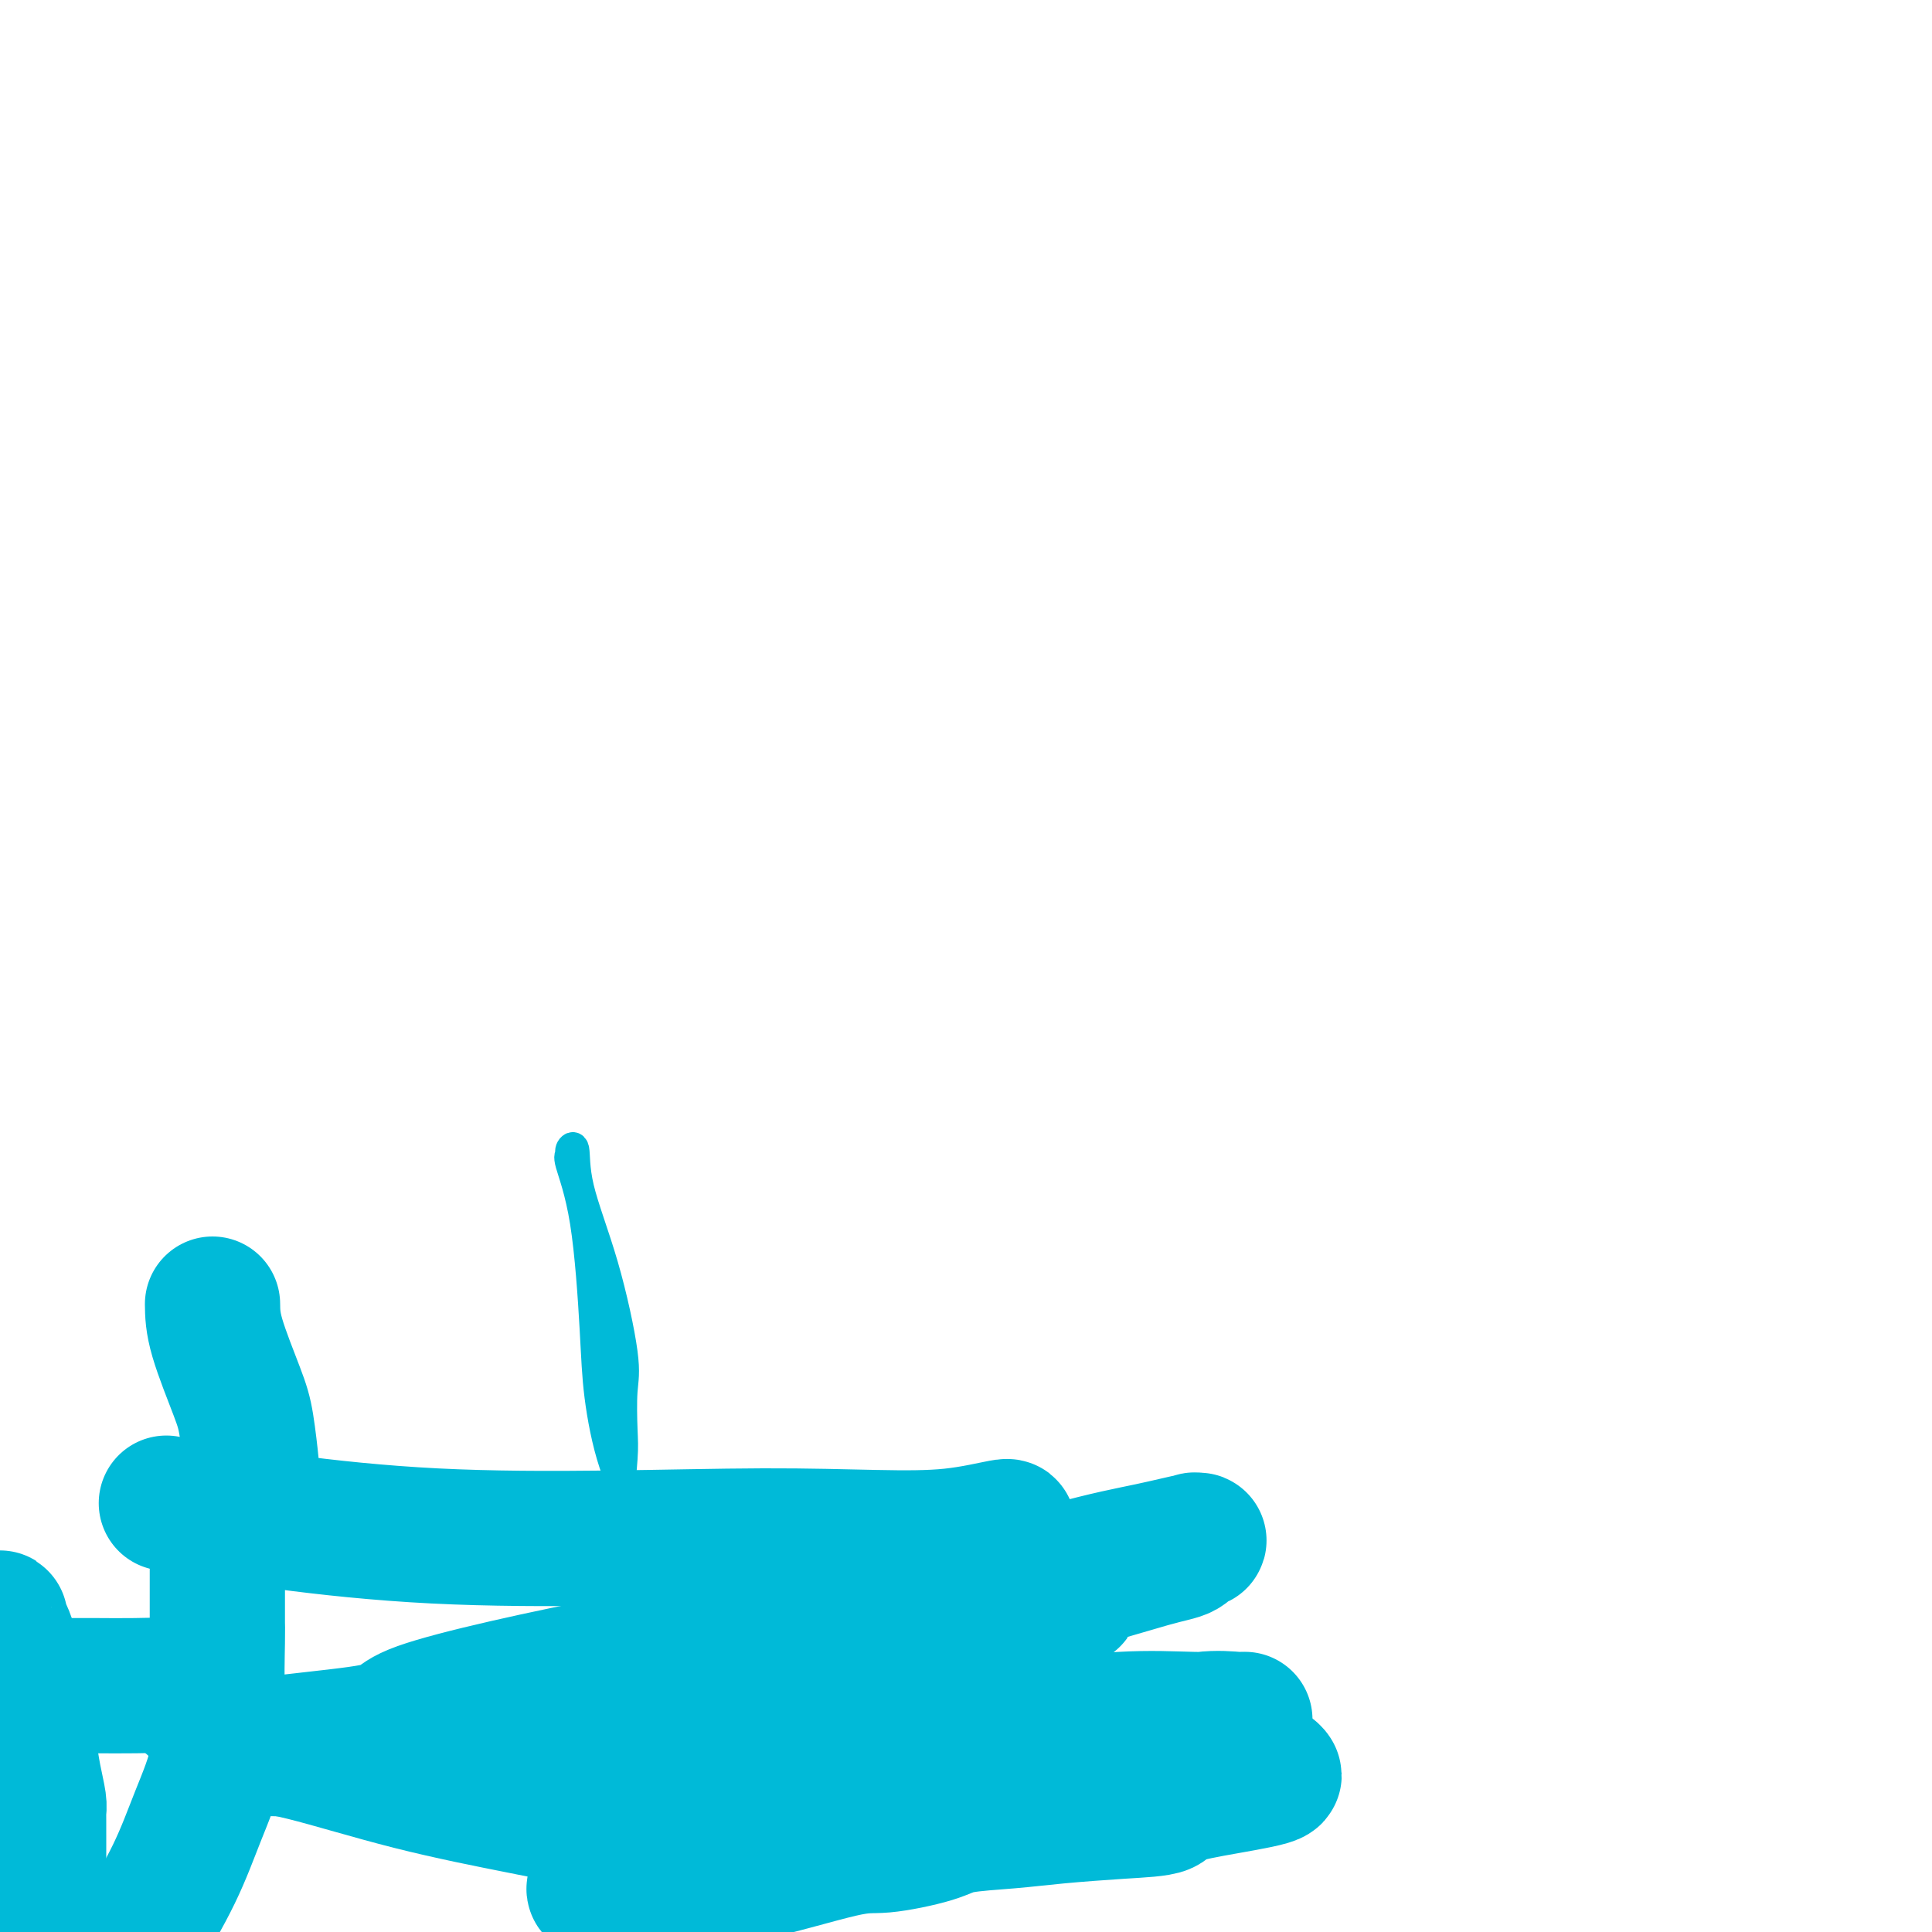
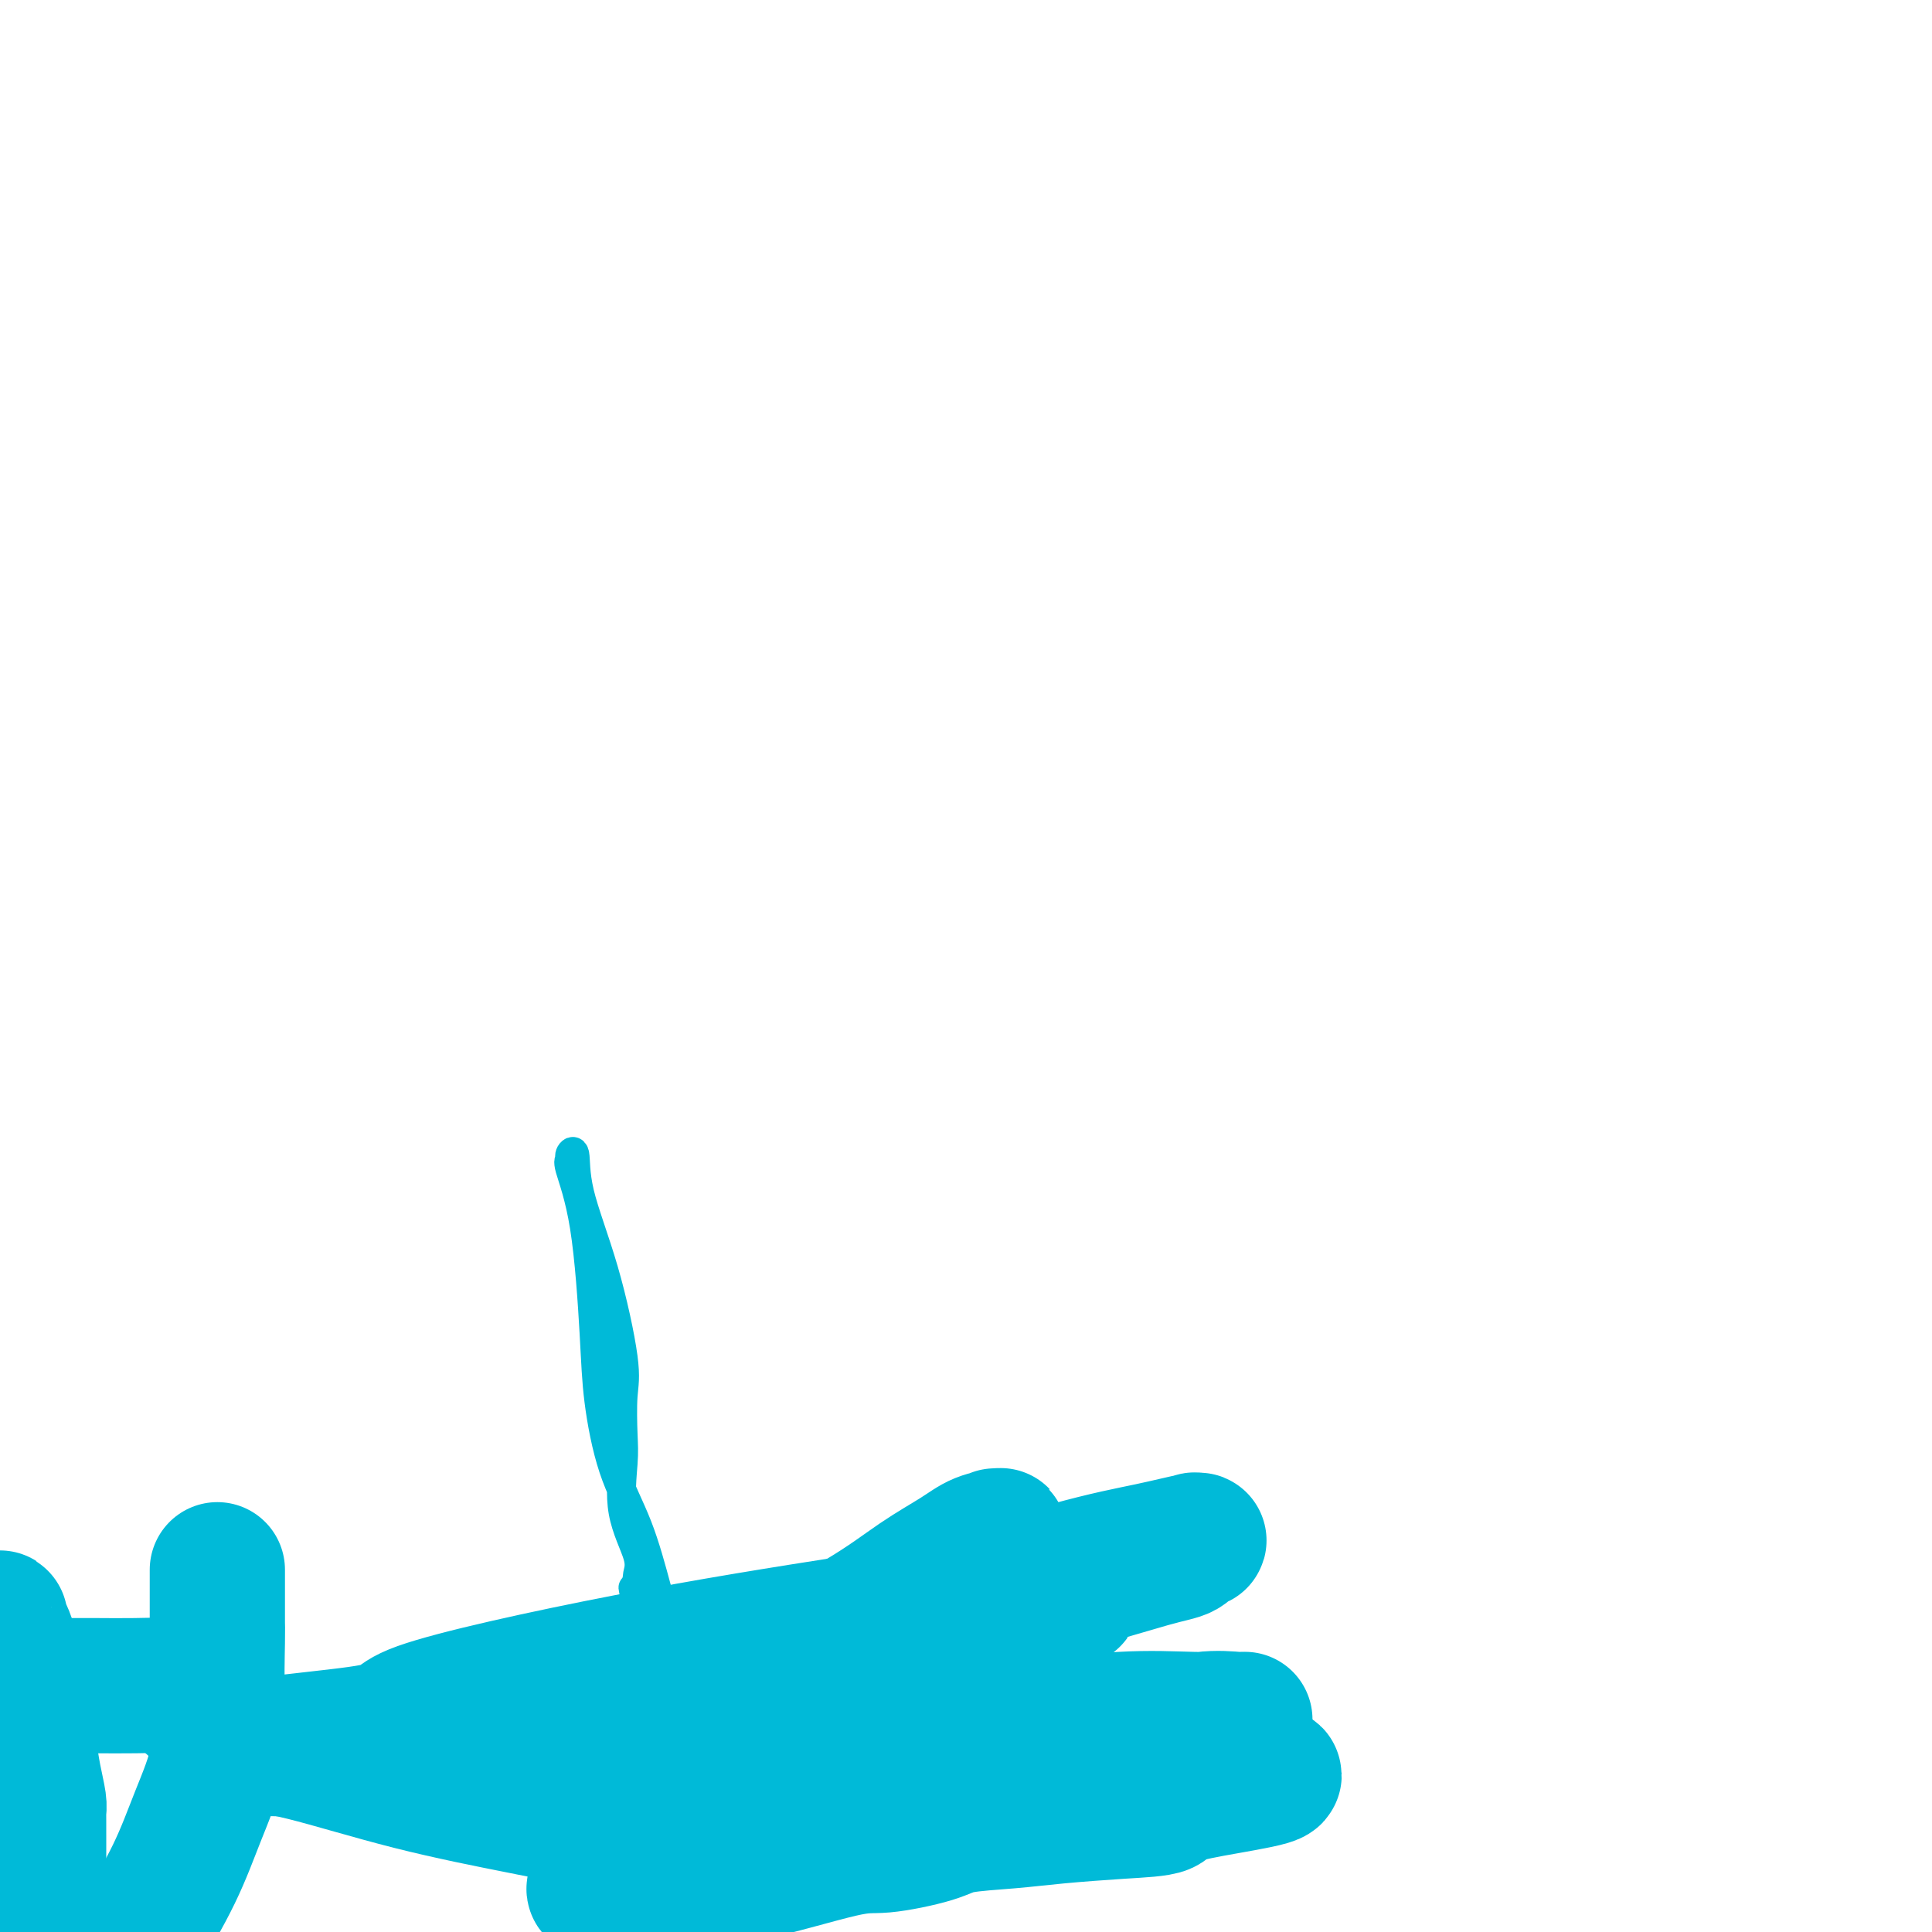
<svg xmlns="http://www.w3.org/2000/svg" viewBox="0 0 400 400" version="1.1">
  <g fill="none" stroke="#93C83E" stroke-width="6" stroke-linecap="round" stroke-linejoin="round">
    <path d="M141,382c0.050,-0.751 0.101,-1.502 0,-2c-0.101,-0.498 -0.353,-0.745 0,-1c0.353,-0.255 1.312,-0.520 2,-1c0.688,-0.480 1.104,-1.175 2,-2c0.896,-0.825 2.272,-1.778 3,-2c0.728,-0.222 0.808,0.288 1,0c0.192,-0.288 0.495,-1.373 1,-2c0.505,-0.627 1.210,-0.795 2,-1c0.790,-0.205 1.665,-0.446 2,-1c0.335,-0.554 0.132,-1.419 0,-2c-0.132,-0.581 -0.192,-0.877 0,-1c0.192,-0.123 0.637,-0.072 1,0c0.363,0.072 0.644,0.164 1,0c0.356,-0.164 0.788,-0.582 1,-1c0.212,-0.418 0.203,-0.834 0,-1c-0.203,-0.166 -0.602,-0.083 -1,0" />
    <path d="M156,365c1.899,-2.631 -0.852,-0.707 -2,0c-1.148,0.707 -0.693,0.197 -1,0c-0.307,-0.197 -1.377,-0.081 -2,0c-0.623,0.081 -0.797,0.127 -1,0c-0.203,-0.127 -0.433,-0.426 -1,0c-0.567,0.426 -1.472,1.578 -2,2c-0.528,0.422 -0.681,0.114 -1,0c-0.319,-0.114 -0.806,-0.032 -1,0c-0.194,0.032 -0.097,0.016 0,0" />
  </g>
  <g fill="none" stroke="#00BAD8" stroke-width="6" stroke-linecap="round" stroke-linejoin="round">
-     <path d="M153,372c-0.335,-0.004 -0.670,-0.009 -1,0c-0.330,0.009 -0.656,0.030 -1,0c-0.344,-0.030 -0.704,-0.113 -1,0c-0.296,0.113 -0.526,0.421 -1,1c-0.474,0.579 -1.193,1.427 -2,2c-0.807,0.573 -1.703,0.870 -2,1c-0.297,0.130 0.003,0.091 0,0c-0.003,-0.091 -0.310,-0.236 -1,0c-0.690,0.236 -1.762,0.852 -3,1c-1.238,0.148 -2.640,-0.170 -5,0c-2.360,0.170 -5.677,0.830 -9,0c-3.323,-0.830 -6.653,-3.151 -8,-4c-1.347,-0.849 -0.713,-0.228 -1,0c-0.287,0.228 -1.496,0.061 0,0c1.496,-0.061 5.696,-0.016 9,0c3.304,0.016 5.710,0.004 10,0c4.290,-0.004 10.463,-0.001 16,0c5.537,0.001 10.439,0.000 14,0c3.561,-0.000 5.780,-0.000 8,0" />
-     <path d="M175,373c9.300,-0.013 4.549,-0.046 3,0c-1.549,0.046 0.105,0.170 1,0c0.895,-0.170 1.032,-0.634 1,-1c-0.032,-0.366 -0.233,-0.635 0,-1c0.233,-0.365 0.901,-0.827 1,-1c0.099,-0.173 -0.369,-0.058 -3,0c-2.631,0.058 -7.423,0.057 -11,0c-3.577,-0.057 -5.938,-0.172 -9,0c-3.062,0.172 -6.825,0.632 -11,1c-4.175,0.368 -8.762,0.646 -11,1c-2.238,0.354 -2.129,0.784 -3,1c-0.871,0.216 -2.724,0.219 -5,0c-2.276,-0.219 -4.974,-0.661 -8,0c-3.026,0.661 -6.380,2.426 -9,3c-2.620,0.574 -4.506,-0.042 -6,0c-1.494,0.042 -2.594,0.742 -3,1c-0.406,0.258 -0.116,0.074 0,0c0.116,-0.074 0.058,-0.037 0,0" />
    <path d="M102,377c-8.460,1.095 -1.610,0.333 3,0c4.610,-0.333 6.979,-0.237 10,-1c3.021,-0.763 6.694,-2.386 10,-4c3.306,-1.614 6.246,-3.220 9,-4c2.754,-0.780 5.323,-0.734 7,-1c1.677,-0.266 2.461,-0.845 3,-1c0.539,-0.155 0.833,0.113 1,0c0.167,-0.113 0.207,-0.608 0,-1c-0.207,-0.392 -0.660,-0.683 -1,-1c-0.340,-0.317 -0.566,-0.661 -1,-2c-0.434,-1.339 -1.076,-3.672 -2,-6c-0.924,-2.328 -2.129,-4.651 -3,-7c-0.871,-2.349 -1.409,-4.722 -2,-7c-0.591,-2.278 -1.236,-4.459 -2,-6c-0.764,-1.541 -1.647,-2.440 -2,-3c-0.353,-0.560 -0.177,-0.780 0,-1" />
-     <path d="M132,332c-1.857,-5.609 -0.498,-2.633 0,-2c0.498,0.633 0.137,-1.079 0,-2c-0.137,-0.921 -0.048,-1.053 0,-1c0.048,0.053 0.055,0.289 0,0c-0.055,-0.289 -0.172,-1.105 0,-2c0.172,-0.895 0.634,-1.870 0,-4c-0.634,-2.130 -2.363,-5.416 -3,-9c-0.637,-3.584 -0.181,-7.466 0,-10c0.181,-2.534 0.087,-3.722 0,-6c-0.087,-2.278 -0.166,-5.648 0,-8c0.166,-2.352 0.576,-3.685 0,-8c-0.576,-4.315 -2.140,-11.612 -4,-18c-1.860,-6.388 -4.018,-11.869 -5,-16c-0.982,-4.131 -0.790,-6.913 -1,-8c-0.210,-1.087 -0.824,-0.479 -1,0c-0.176,0.479 0.084,0.830 0,1c-0.084,0.170 -0.513,0.158 0,2c0.513,1.842 1.967,5.536 3,12c1.033,6.464 1.645,15.697 2,22c0.355,6.303 0.455,9.675 1,14c0.545,4.325 1.536,9.604 3,14c1.464,4.396 3.401,7.908 5,12c1.599,4.092 2.859,8.764 4,13c1.141,4.236 2.162,8.036 3,11c0.838,2.964 1.493,5.094 2,6c0.507,0.906 0.867,0.590 1,1c0.133,0.410 0.038,1.546 0,2c-0.038,0.454 -0.019,0.227 0,0" />
+     <path d="M132,332c-1.857,-5.609 -0.498,-2.633 0,-2c0.498,0.633 0.137,-1.079 0,-2c0.048,0.053 0.055,0.289 0,0c-0.055,-0.289 -0.172,-1.105 0,-2c0.172,-0.895 0.634,-1.870 0,-4c-0.634,-2.130 -2.363,-5.416 -3,-9c-0.637,-3.584 -0.181,-7.466 0,-10c0.181,-2.534 0.087,-3.722 0,-6c-0.087,-2.278 -0.166,-5.648 0,-8c0.166,-2.352 0.576,-3.685 0,-8c-0.576,-4.315 -2.140,-11.612 -4,-18c-1.860,-6.388 -4.018,-11.869 -5,-16c-0.982,-4.131 -0.790,-6.913 -1,-8c-0.210,-1.087 -0.824,-0.479 -1,0c-0.176,0.479 0.084,0.830 0,1c-0.084,0.170 -0.513,0.158 0,2c0.513,1.842 1.967,5.536 3,12c1.033,6.464 1.645,15.697 2,22c0.355,6.303 0.455,9.675 1,14c0.545,4.325 1.536,9.604 3,14c1.464,4.396 3.401,7.908 5,12c1.599,4.092 2.859,8.764 4,13c1.141,4.236 2.162,8.036 3,11c0.838,2.964 1.493,5.094 2,6c0.507,0.906 0.867,0.590 1,1c0.133,0.410 0.038,1.546 0,2c-0.038,0.454 -0.019,0.227 0,0" />
  </g>
  <g fill="none" stroke="#00BAD8" stroke-width="28" stroke-linecap="round" stroke-linejoin="round">
-     <path d="M44,270c0.022,1.862 0.044,3.725 1,7c0.956,3.275 2.844,7.963 4,11c1.156,3.037 1.578,4.422 2,7c0.422,2.578 0.844,6.348 1,8c0.156,1.652 0.044,1.186 0,1c-0.044,-0.186 -0.022,-0.093 0,0" />
    <path d="M45,325c0.000,0.747 0.000,1.495 0,2c-0.000,0.505 -0.000,0.769 0,1c0.000,0.231 0.000,0.429 0,1c-0.000,0.571 -0.000,1.516 0,2c0.000,0.484 0.000,0.508 0,1c-0.000,0.492 -0.000,1.451 0,2c0.000,0.549 0.000,0.689 0,1c-0.000,0.311 -0.001,0.795 0,1c0.001,0.205 0.003,0.132 0,0c-0.003,-0.132 -0.013,-0.322 0,0c0.013,0.322 0.047,1.157 0,4c-0.047,2.843 -0.175,7.695 0,12c0.175,4.305 0.652,8.062 0,12c-0.652,3.938 -2.432,8.055 -4,12c-1.568,3.945 -2.922,7.716 -5,12c-2.078,4.284 -4.879,9.081 -6,11c-1.121,1.919 -0.560,0.959 0,0" />
    <path d="M-2,384c0.000,0.054 0.000,0.108 0,0c0.000,-0.108 0.000,-0.380 0,-1c0.000,-0.620 0.000,-1.590 0,-2c0.000,-0.410 0.000,-0.260 0,-1c0.000,-0.740 0.000,-2.370 0,-4" />
    <path d="M-2,345c-0.006,0.079 -0.012,0.158 0,0c0.012,-0.158 0.042,-0.552 0,-1c-0.042,-0.448 -0.155,-0.950 0,-1c0.155,-0.050 0.577,0.351 1,0c0.423,-0.351 0.845,-1.456 1,-2c0.155,-0.544 0.042,-0.528 0,-1c-0.042,-0.472 -0.012,-1.430 0,-2c0.012,-0.570 0.006,-0.750 0,-1c-0.006,-0.250 -0.012,-0.569 0,-1c0.012,-0.431 0.042,-0.974 0,-1c-0.042,-0.026 -0.156,0.465 0,1c0.156,0.535 0.582,1.115 1,2c0.418,0.885 0.829,2.073 1,3c0.171,0.927 0.104,1.591 0,2c-0.104,0.409 -0.244,0.563 0,1c0.244,0.437 0.873,1.156 1,1c0.127,-0.156 -0.250,-1.187 0,0c0.250,1.187 1.125,4.594 2,8" />
    <path d="M5,353c0.956,4.245 0.845,5.859 1,8c0.155,2.141 0.578,4.811 1,7c0.422,2.189 0.845,3.897 1,5c0.155,1.103 0.041,1.602 0,2c-0.041,0.398 -0.011,0.696 0,1c0.011,0.304 0.003,0.615 0,1c-0.003,0.385 -0.001,0.846 0,3c0.001,2.154 0.000,6.003 0,9c-0.000,2.997 -0.000,5.142 0,8c0.000,2.858 0.000,6.429 0,10" />
    <path d="M3,396c0.091,0.850 0.182,1.699 0,0c-0.182,-1.699 -0.637,-5.948 -1,-9c-0.363,-3.052 -0.633,-4.908 -1,-7c-0.367,-2.092 -0.830,-4.420 -1,-7c-0.170,-2.580 -0.045,-5.412 0,-7c0.045,-1.588 0.012,-1.934 0,-2c-0.012,-0.066 -0.003,0.146 0,0c0.003,-0.146 0.001,-0.651 0,-1c-0.001,-0.349 0.000,-0.541 0,-1c-0.000,-0.459 -0.002,-1.183 0,-2c0.002,-0.817 0.008,-1.727 0,-2c-0.008,-0.273 -0.030,0.091 0,0c0.030,-0.091 0.112,-0.638 0,-1c-0.112,-0.362 -0.419,-0.540 0,-1c0.419,-0.460 1.565,-1.202 2,-2c0.435,-0.798 0.161,-1.654 0,-2c-0.161,-0.346 -0.207,-0.184 0,0c0.207,0.184 0.669,0.389 1,0c0.331,-0.389 0.532,-1.372 1,-2c0.468,-0.628 1.203,-0.900 2,-1c0.797,-0.100 1.656,-0.028 3,0c1.344,0.028 3.172,0.010 5,0c1.828,-0.010 3.655,-0.013 6,0c2.345,0.013 5.208,0.042 8,0c2.792,-0.042 5.512,-0.155 7,0c1.488,0.155 1.744,0.577 2,1" />
    <path d="M37,350c5.352,-0.035 2.231,-0.122 1,0c-1.231,0.122 -0.572,0.453 0,1c0.572,0.547 1.058,1.310 2,2c0.942,0.690 2.342,1.307 3,2c0.658,0.693 0.575,1.460 1,2c0.425,0.540 1.358,0.852 2,1c0.642,0.148 0.991,0.133 1,0c0.009,-0.133 -0.324,-0.385 0,0c0.324,0.385 1.305,1.408 2,2c0.695,0.592 1.105,0.753 3,1c1.895,0.247 5.275,0.580 11,2c5.725,1.420 13.796,3.925 22,6c8.204,2.075 16.541,3.719 23,5c6.459,1.281 11.040,2.200 15,3c3.960,0.800 7.299,1.483 9,2c1.701,0.517 1.766,0.870 2,1c0.234,0.130 0.638,0.037 1,0c0.362,-0.037 0.681,-0.019 1,0" />
-     <path d="M136,380c13.440,2.967 5.040,0.883 4,0c-1.040,-0.883 5.280,-0.565 8,-1c2.720,-0.435 1.839,-1.622 2,-2c0.161,-0.378 1.365,0.053 2,0c0.635,-0.053 0.700,-0.588 1,-1c0.300,-0.412 0.833,-0.699 3,-1c2.167,-0.301 5.967,-0.617 11,-2c5.033,-1.383 11.297,-3.835 19,-5c7.703,-1.165 16.844,-1.044 26,-1c9.156,0.044 18.325,0.012 26,0c7.675,-0.012 13.855,-0.003 18,0c4.145,0.003 6.255,0.001 7,0c0.745,-0.001 0.124,-0.000 0,0c-0.124,0.000 0.250,0.000 0,0c-0.250,-0.000 -1.125,-0.000 -2,0" />
    <path d="M261,367c8.984,0.582 -6.055,2.537 -13,4c-6.945,1.463 -5.796,2.433 -7,3c-1.204,0.567 -4.759,0.732 -9,1c-4.241,0.268 -9.166,0.640 -13,1c-3.834,0.360 -6.577,0.708 -10,1c-3.423,0.292 -7.527,0.528 -10,1c-2.473,0.472 -3.315,1.179 -6,2c-2.685,0.821 -7.212,1.754 -10,2c-2.788,0.246 -3.836,-0.197 -9,1c-5.164,1.197 -14.443,4.034 -20,5c-5.557,0.966 -7.390,0.061 -10,0c-2.610,-0.061 -5.995,0.723 -8,1c-2.005,0.277 -2.628,0.046 -3,0c-0.372,-0.046 -0.492,0.093 -1,0c-0.508,-0.093 -1.403,-0.418 -3,0c-1.597,0.418 -3.894,1.578 -5,2c-1.106,0.422 -1.019,0.107 -1,0c0.019,-0.107 -0.030,-0.007 4,-1c4.030,-0.993 12.139,-3.081 23,-6c10.861,-2.919 24.476,-6.670 34,-10c9.524,-3.330 14.958,-6.237 20,-8c5.042,-1.763 9.692,-2.380 13,-3c3.308,-0.620 5.275,-1.244 7,-2c1.725,-0.756 3.207,-1.645 4,-2c0.793,-0.355 0.896,-0.178 1,0" />
    <path d="M229,359c16.447,-4.958 5.066,-1.353 1,0c-4.066,1.353 -0.816,0.454 2,0c2.816,-0.454 5.197,-0.461 8,-1c2.803,-0.539 6.026,-1.609 9,-2c2.974,-0.391 5.698,-0.104 7,0c1.302,0.104 1.183,0.026 1,0c-0.183,-0.026 -0.429,-0.001 0,0c0.429,0.001 1.534,-0.024 0,0c-1.534,0.024 -5.706,0.097 -10,0c-4.294,-0.097 -8.710,-0.365 -15,0c-6.290,0.365 -14.452,1.363 -25,2c-10.548,0.637 -23.480,0.914 -35,1c-11.520,0.086 -21.627,-0.019 -31,0c-9.373,0.019 -18.012,0.163 -25,0c-6.988,-0.163 -12.323,-0.632 -17,0c-4.677,0.632 -8.694,2.366 -14,3c-5.306,0.634 -11.900,0.170 -15,0c-3.100,-0.170 -2.707,-0.046 -3,0c-0.293,0.046 -1.271,0.012 -2,0c-0.729,-0.012 -1.208,-0.004 -1,0c0.208,0.004 1.104,0.002 2,0" />
    <path d="M66,362c-27.837,0.419 -2.430,-1.535 8,-3c10.430,-1.465 5.884,-2.441 13,-5c7.116,-2.559 25.895,-6.700 43,-10c17.105,-3.300 32.535,-5.760 47,-8c14.465,-2.240 27.964,-4.260 35,-5c7.036,-0.740 7.610,-0.198 8,0c0.390,0.198 0.595,0.054 1,0c0.405,-0.054 1.011,-0.018 1,0c-0.011,0.018 -0.639,0.019 -1,0c-0.361,-0.019 -0.454,-0.059 -2,0c-1.546,0.059 -4.545,0.215 -8,1c-3.455,0.785 -7.366,2.198 -16,4c-8.634,1.802 -21.990,3.993 -32,6c-10.010,2.007 -16.672,3.830 -23,6c-6.328,2.170 -12.320,4.686 -17,6c-4.680,1.314 -8.046,1.424 -10,2c-1.954,0.576 -2.495,1.617 -3,2c-0.505,0.383 -0.972,0.108 -1,0c-0.028,-0.108 0.385,-0.048 0,0c-0.385,0.048 -1.567,0.085 -2,0c-0.433,-0.085 -0.117,-0.292 3,-1c3.117,-0.708 9.033,-1.917 20,-5c10.967,-3.083 26.983,-8.042 43,-13" />
    <path d="M173,339c18.721,-4.864 32.522,-7.523 43,-10c10.478,-2.477 17.633,-4.770 22,-6c4.367,-1.230 5.945,-1.396 7,-2c1.055,-0.604 1.585,-1.647 2,-2c0.415,-0.353 0.713,-0.018 1,0c0.287,0.018 0.562,-0.281 -1,0c-1.562,0.281 -4.962,1.143 -9,2c-4.038,0.857 -8.715,1.710 -17,4c-8.285,2.290 -20.178,6.016 -28,8c-7.822,1.984 -11.574,2.224 -15,3c-3.426,0.776 -6.525,2.088 -9,3c-2.475,0.912 -4.327,1.425 -6,2c-1.673,0.575 -3.169,1.213 -4,2c-0.831,0.787 -0.998,1.723 -1,2c-0.002,0.277 0.162,-0.106 0,0c-0.162,0.106 -0.649,0.701 3,-1c3.649,-1.701 11.434,-5.699 17,-9c5.566,-3.301 8.911,-5.904 12,-8c3.089,-2.096 5.921,-3.686 8,-5c2.079,-1.314 3.406,-2.354 5,-3c1.594,-0.646 3.455,-0.899 4,-1c0.545,-0.101 -0.228,-0.051 -1,0" />
-     <path d="M206,318c6.713,-3.842 -0.005,-0.947 -9,0c-8.995,0.947 -20.267,-0.056 -39,0c-18.733,0.056 -44.928,1.169 -68,0c-23.072,-1.169 -43.021,-4.620 -51,-6c-7.979,-1.380 -3.990,-0.690 0,0" />
  </g>
</svg>